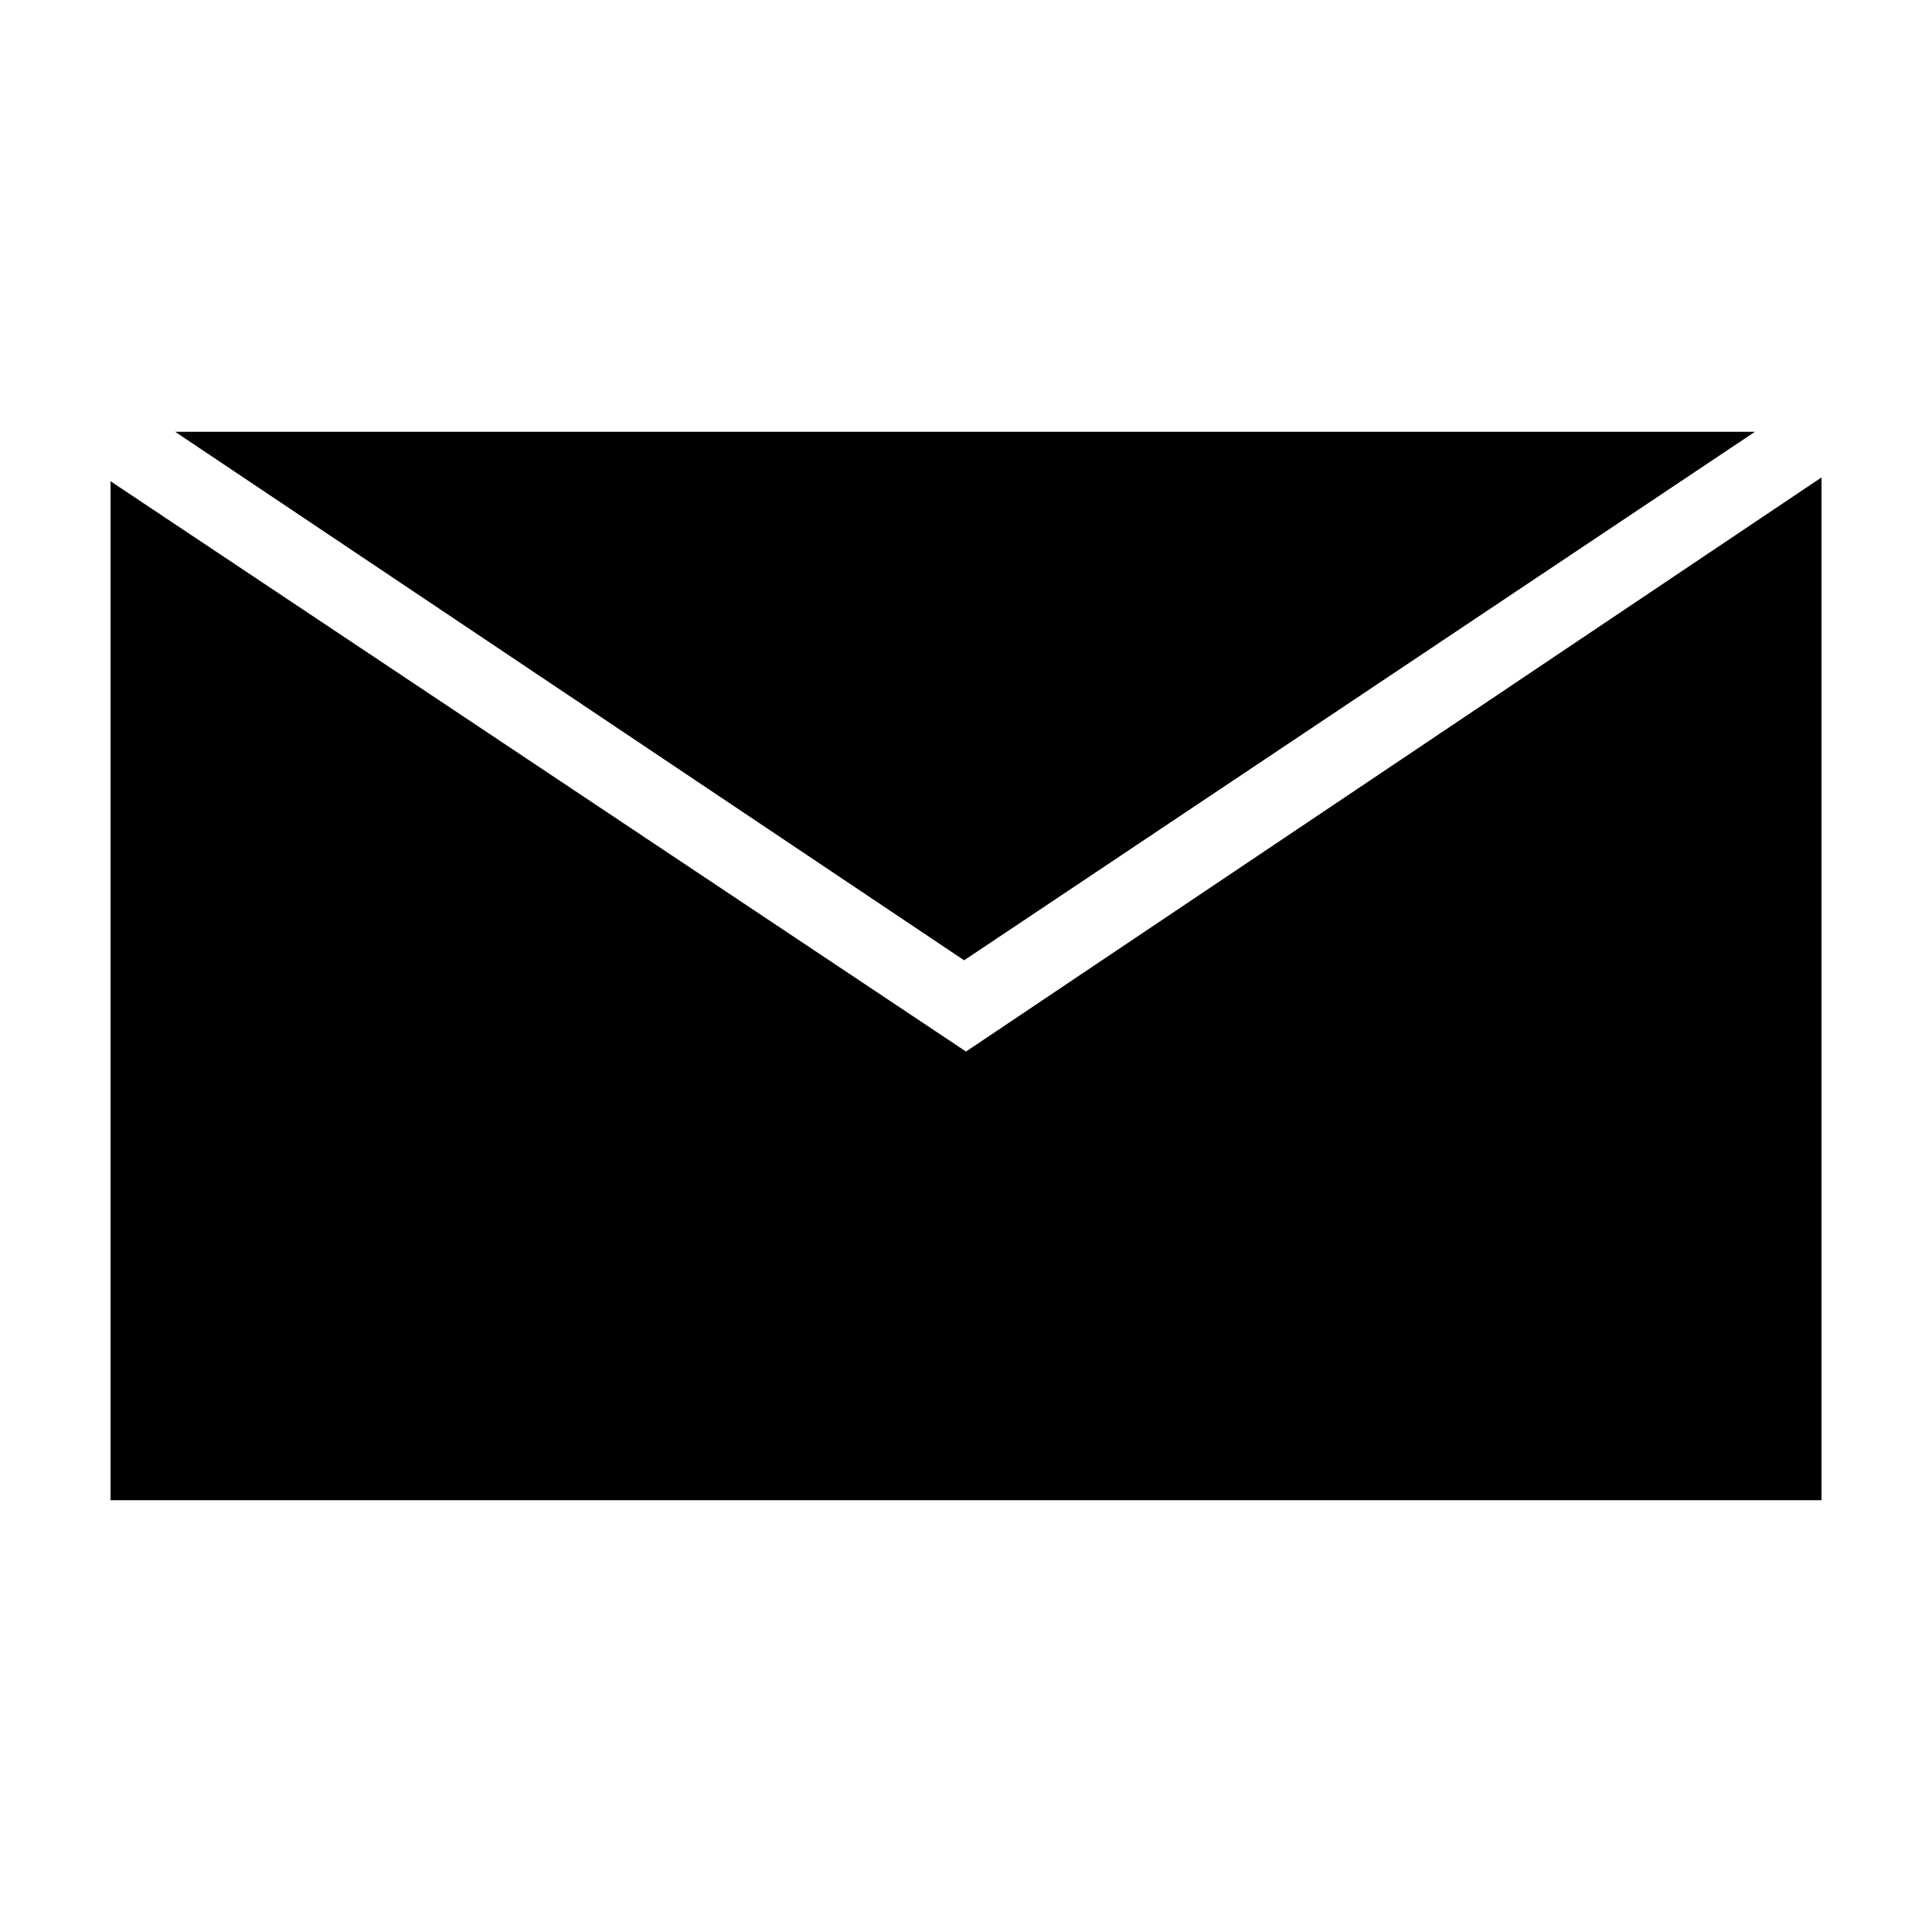
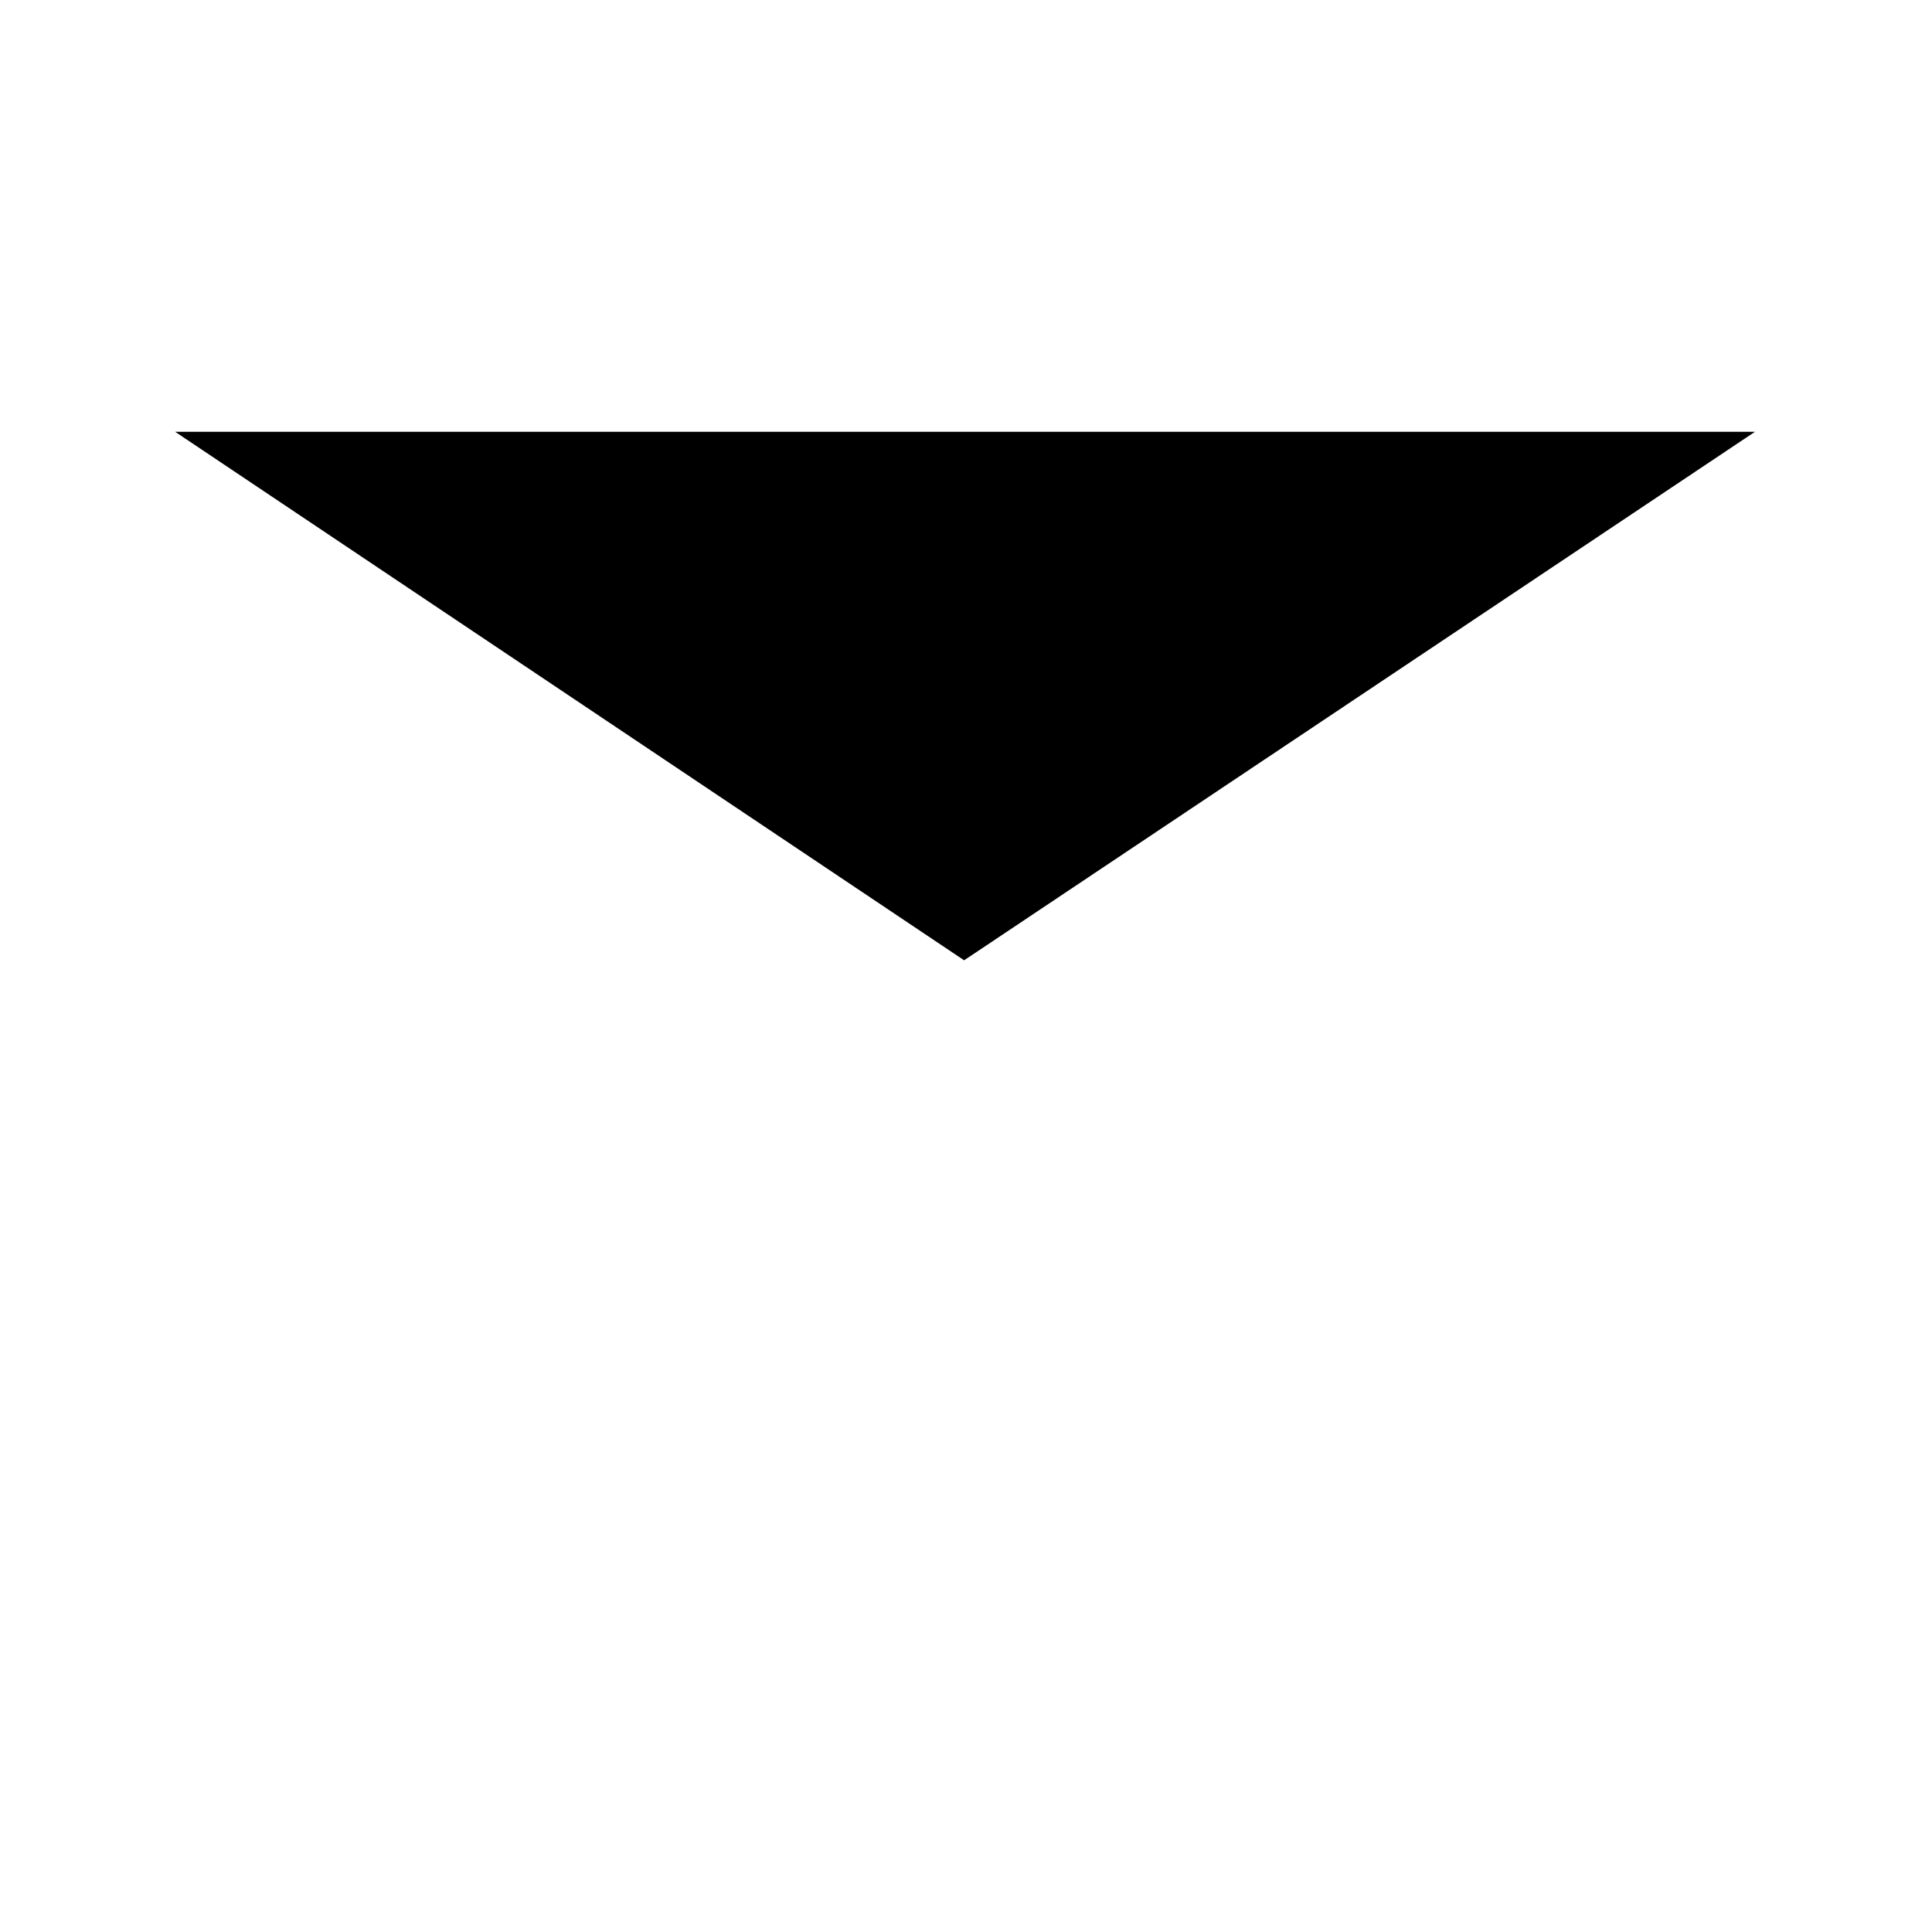
<svg xmlns="http://www.w3.org/2000/svg" fill="#000000" width="800px" height="800px" version="1.1" viewBox="144 144 512 512">
  <g>
    <path d="m609.08 258.43h-418.66l209.08 140.06z" />
-     <path d="m400 422.67-226.71-151.14v270.04h453.43v-271.05z" />
  </g>
</svg>